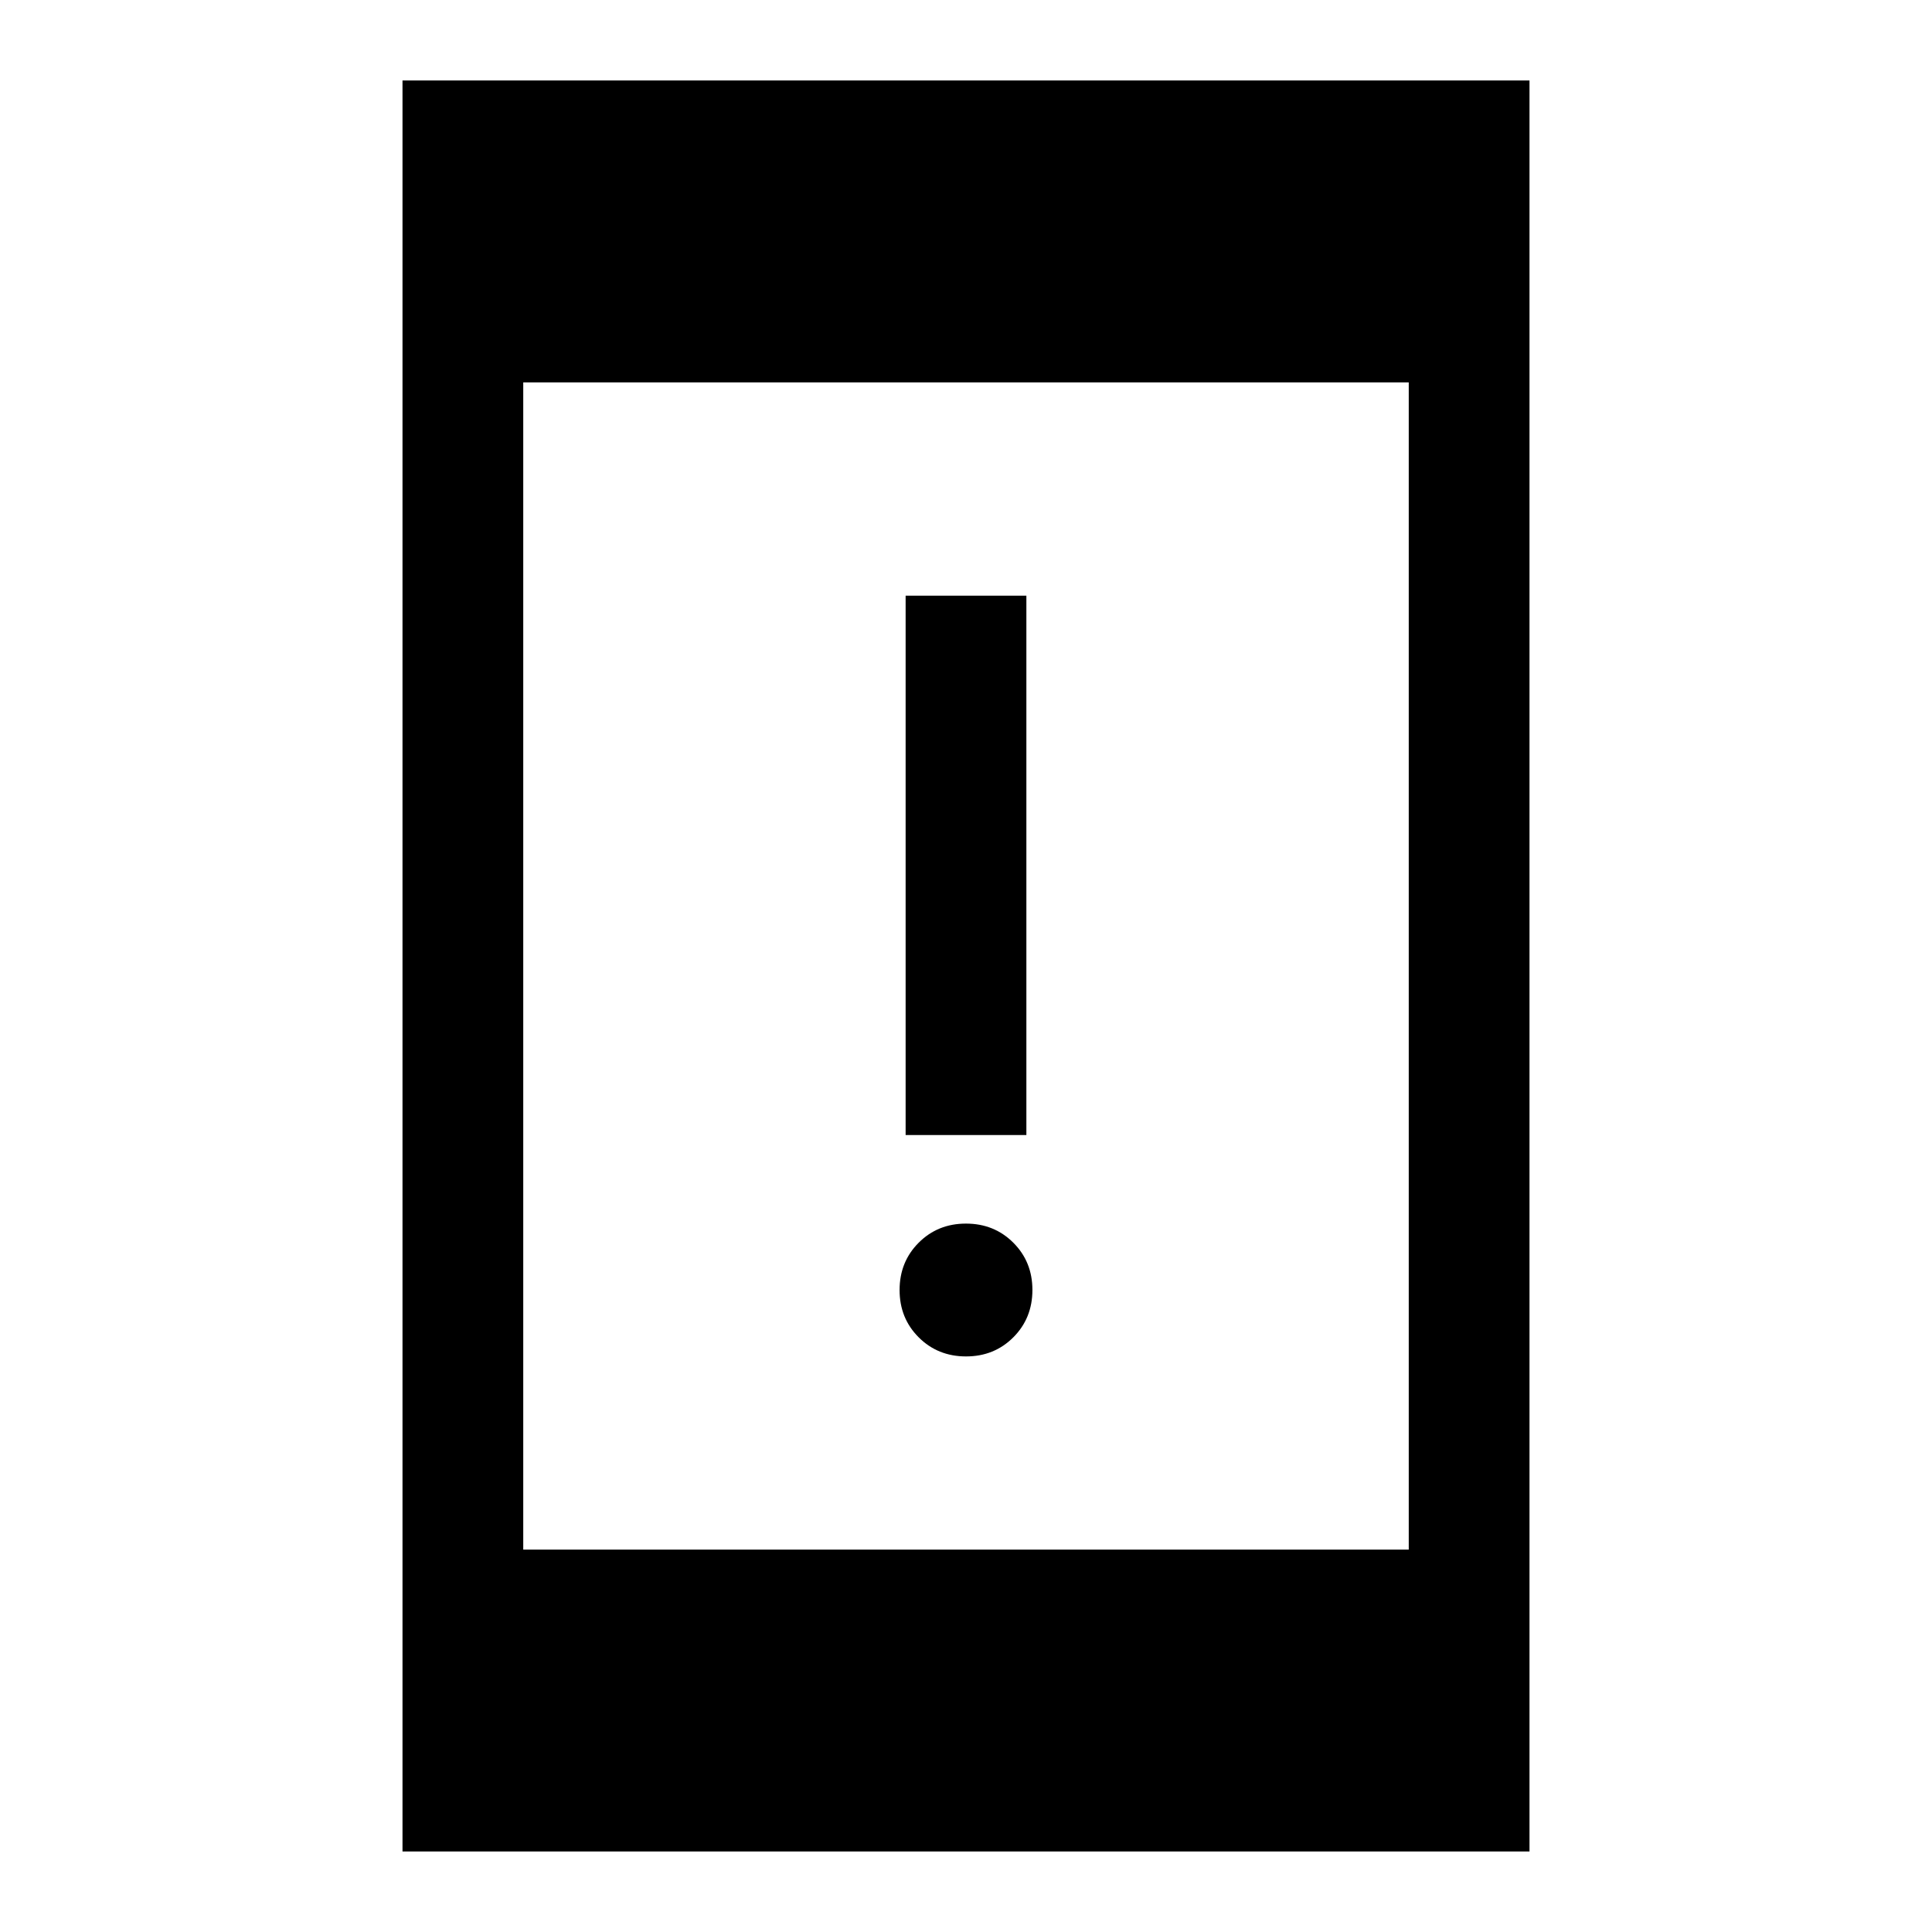
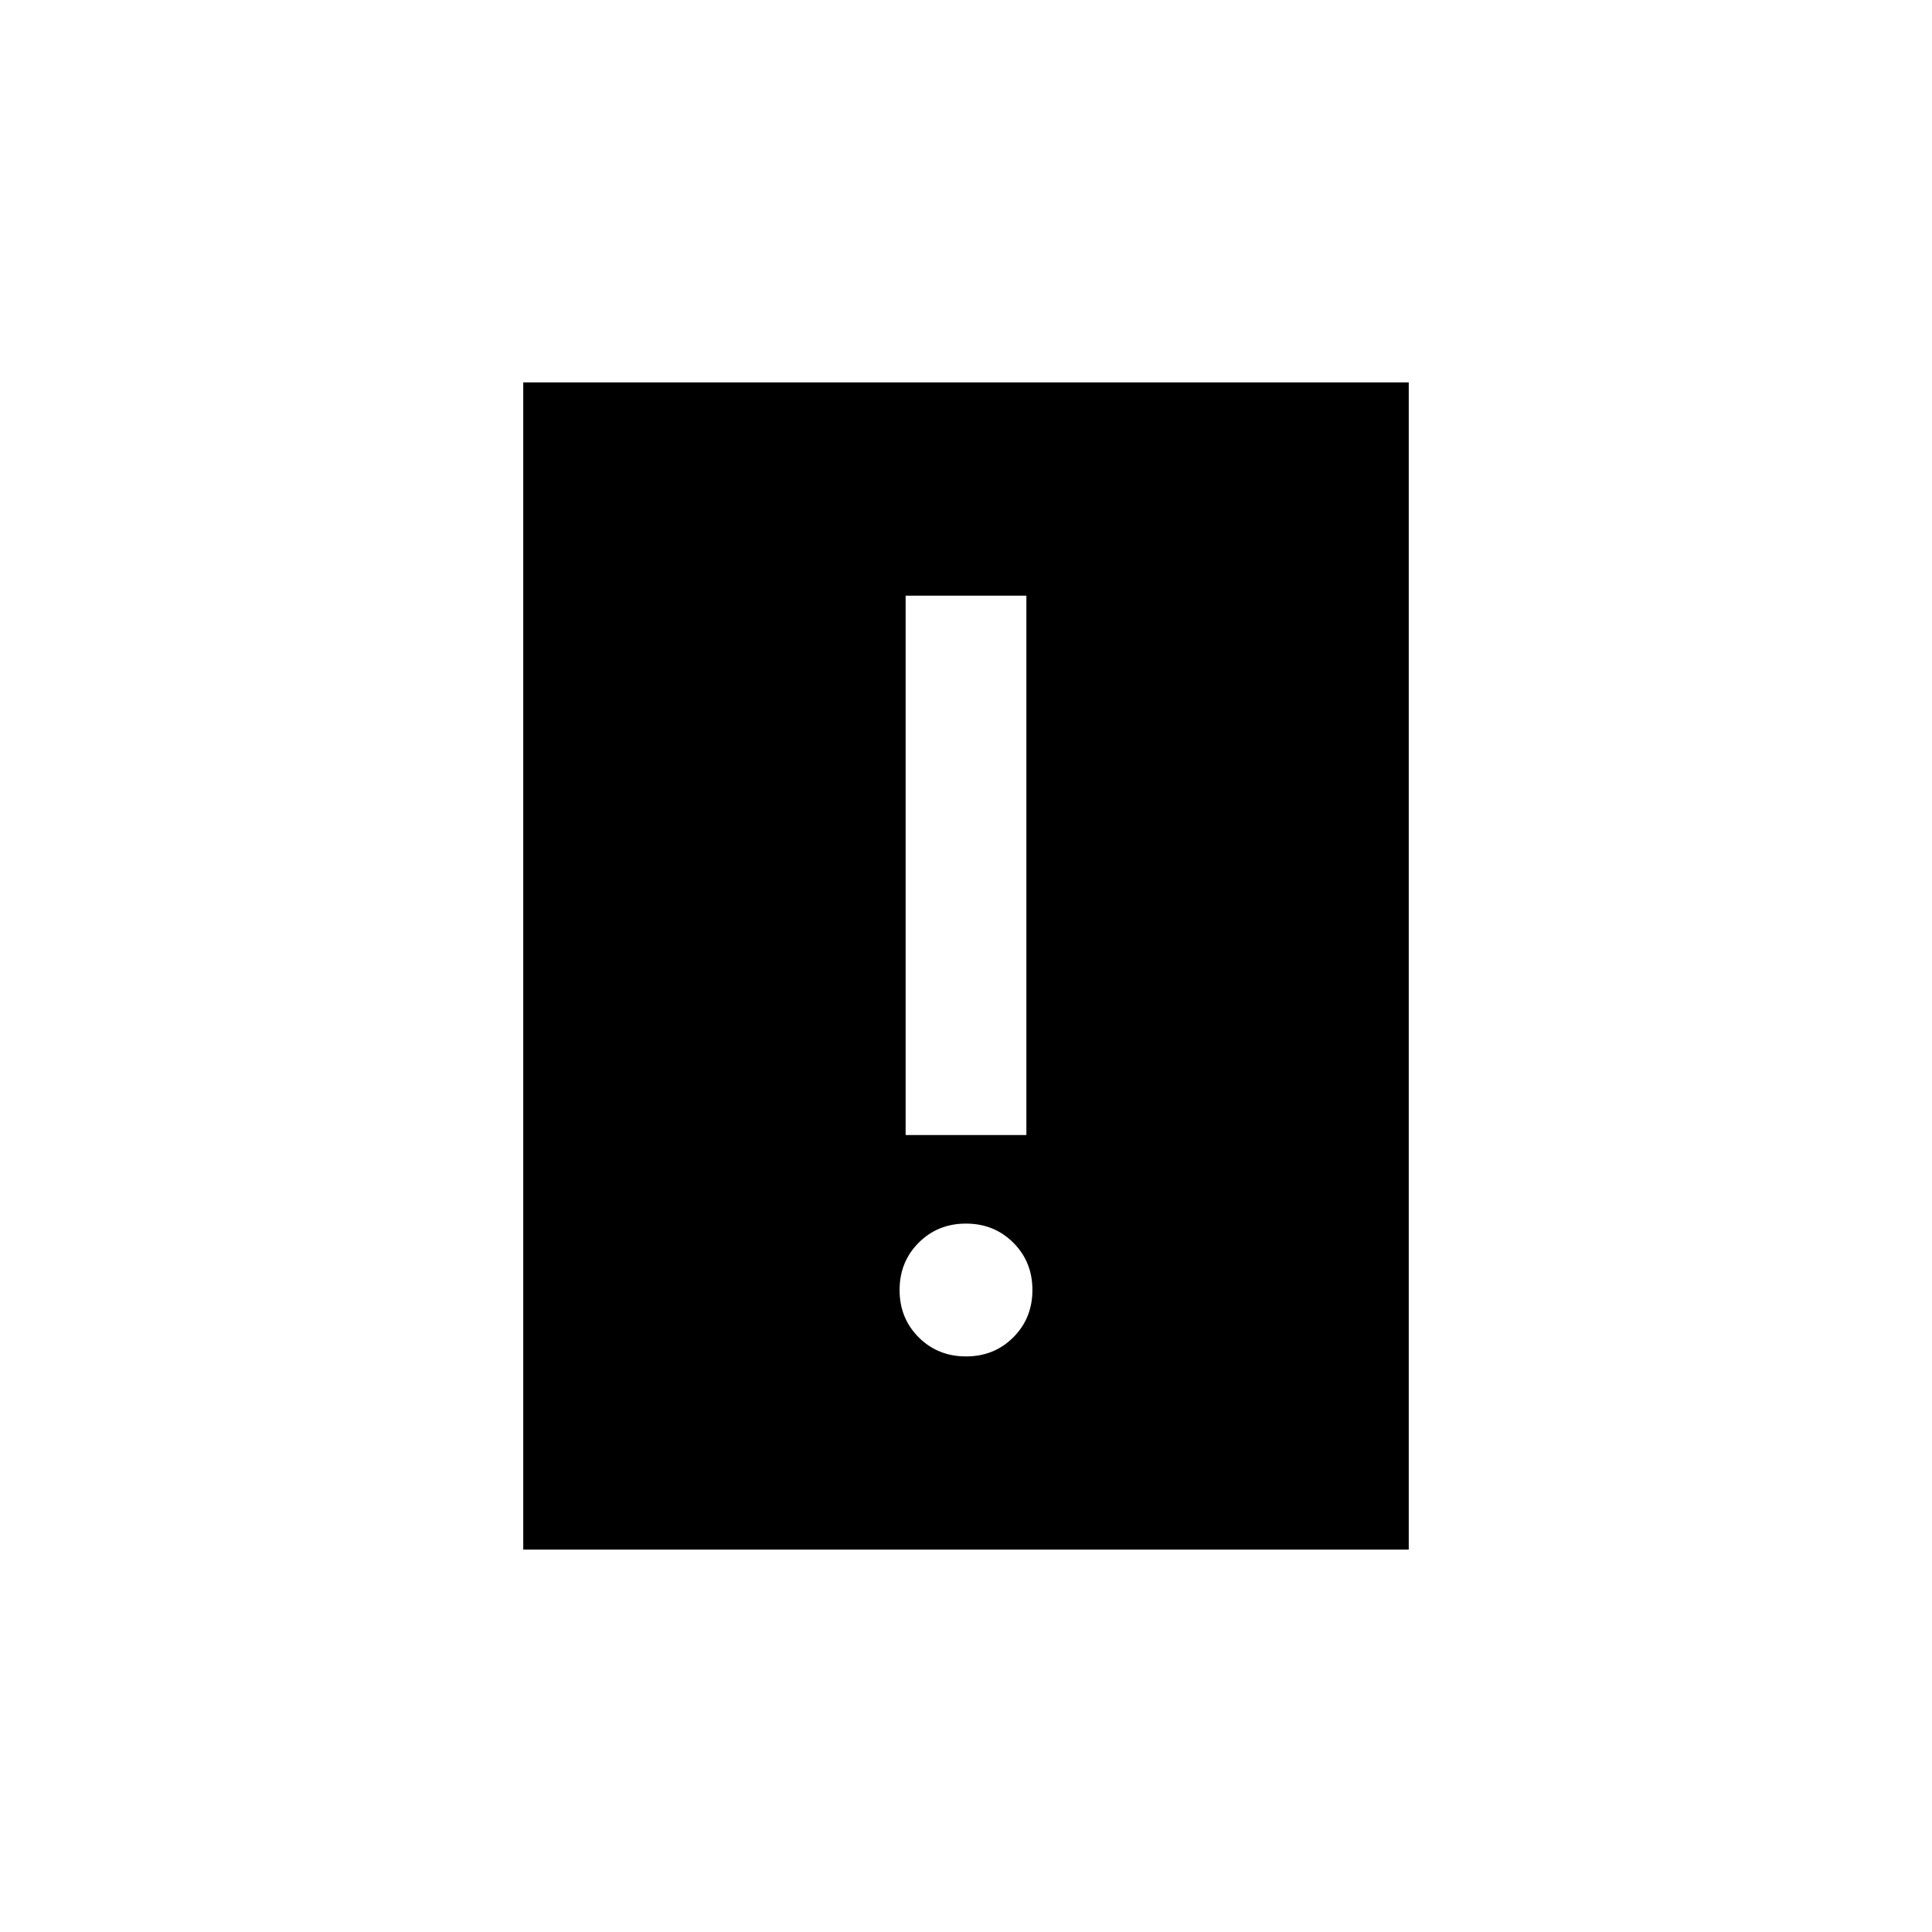
<svg xmlns="http://www.w3.org/2000/svg" width="48" height="48" viewBox="0 -960 960 960">
-   <path d="M480.018-286Q466-286 456.5-295.482q-9.5-9.483-9.5-23.5 0-14.018 9.482-23.518 9.483-9.5 23.5-9.5 14.018 0 23.518 9.482 9.5 9.483 9.5 23.5 0 14.018-9.482 23.518-9.483 9.5-23.5 9.5ZM450-396v-268h60v268h-60ZM200-40v-880h560v880H200Zm60-150h440v-580H260v580Z" />
+   <path d="M480.018-286Q466-286 456.5-295.482q-9.5-9.483-9.5-23.5 0-14.018 9.482-23.518 9.483-9.5 23.5-9.5 14.018 0 23.518 9.482 9.5 9.483 9.5 23.5 0 14.018-9.482 23.518-9.483 9.5-23.5 9.5ZM450-396v-268h60v268h-60ZM200-40v-880v880H200Zm60-150h440v-580H260v580Z" />
</svg>